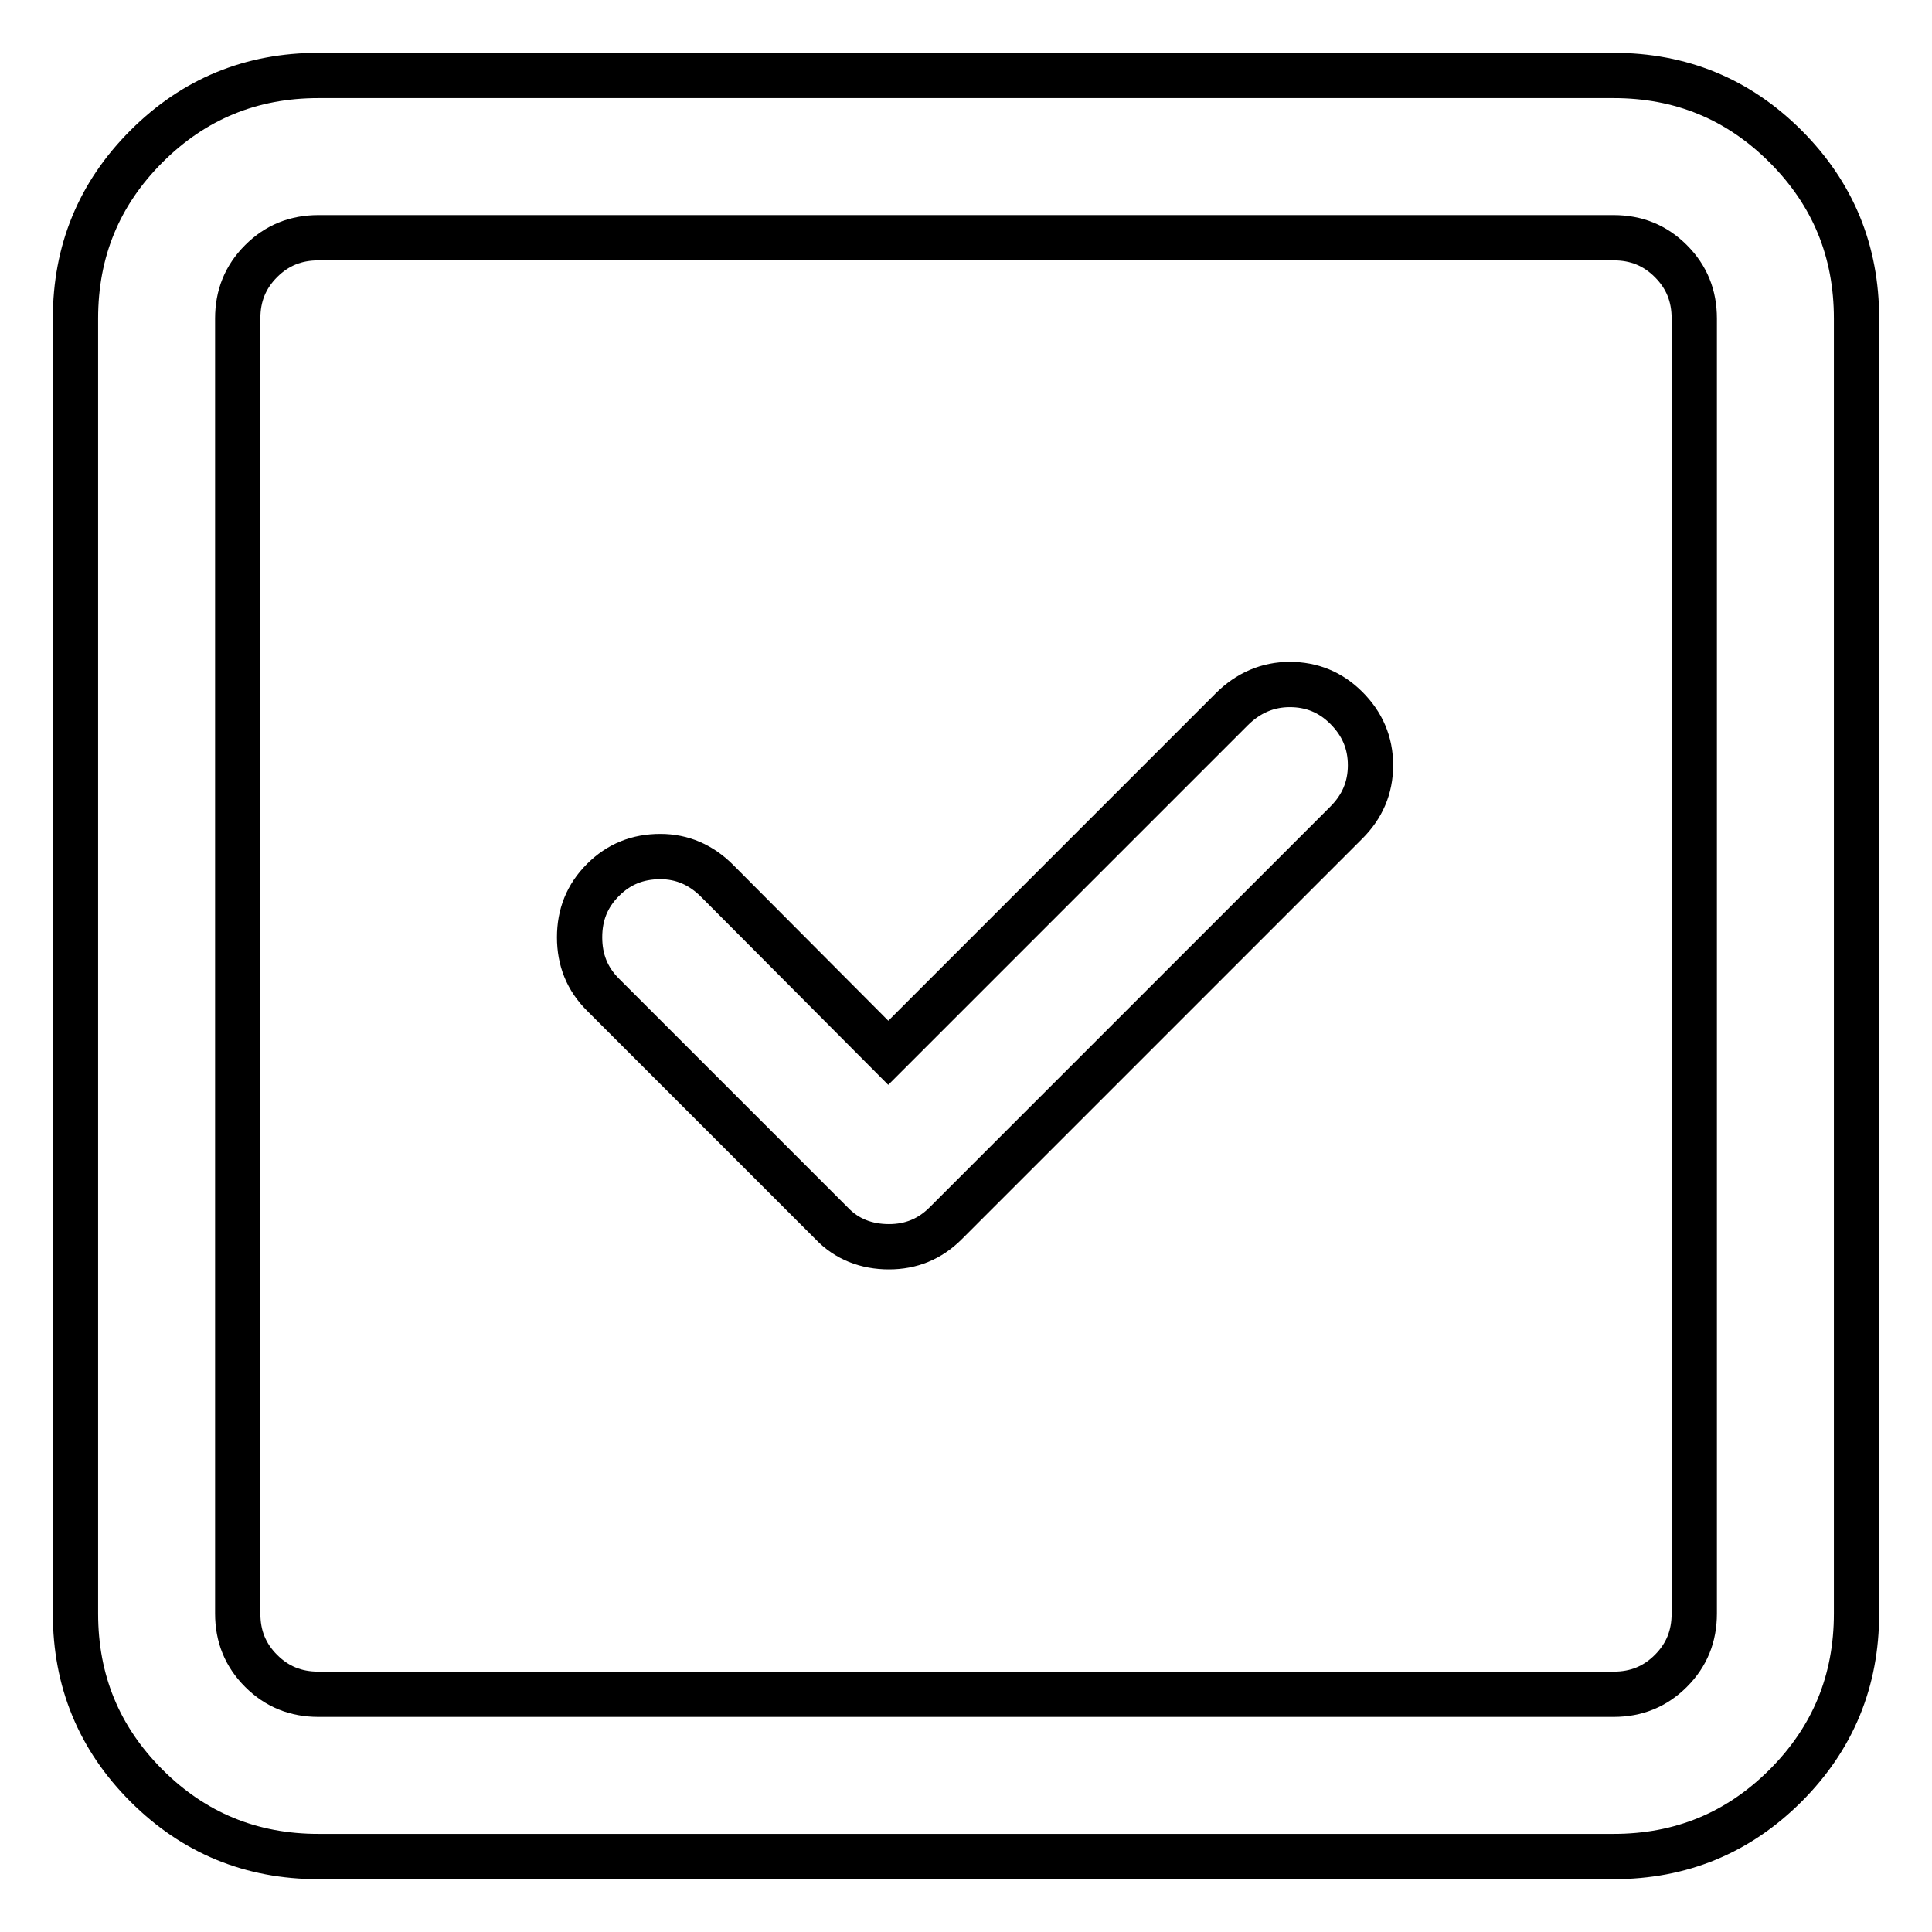
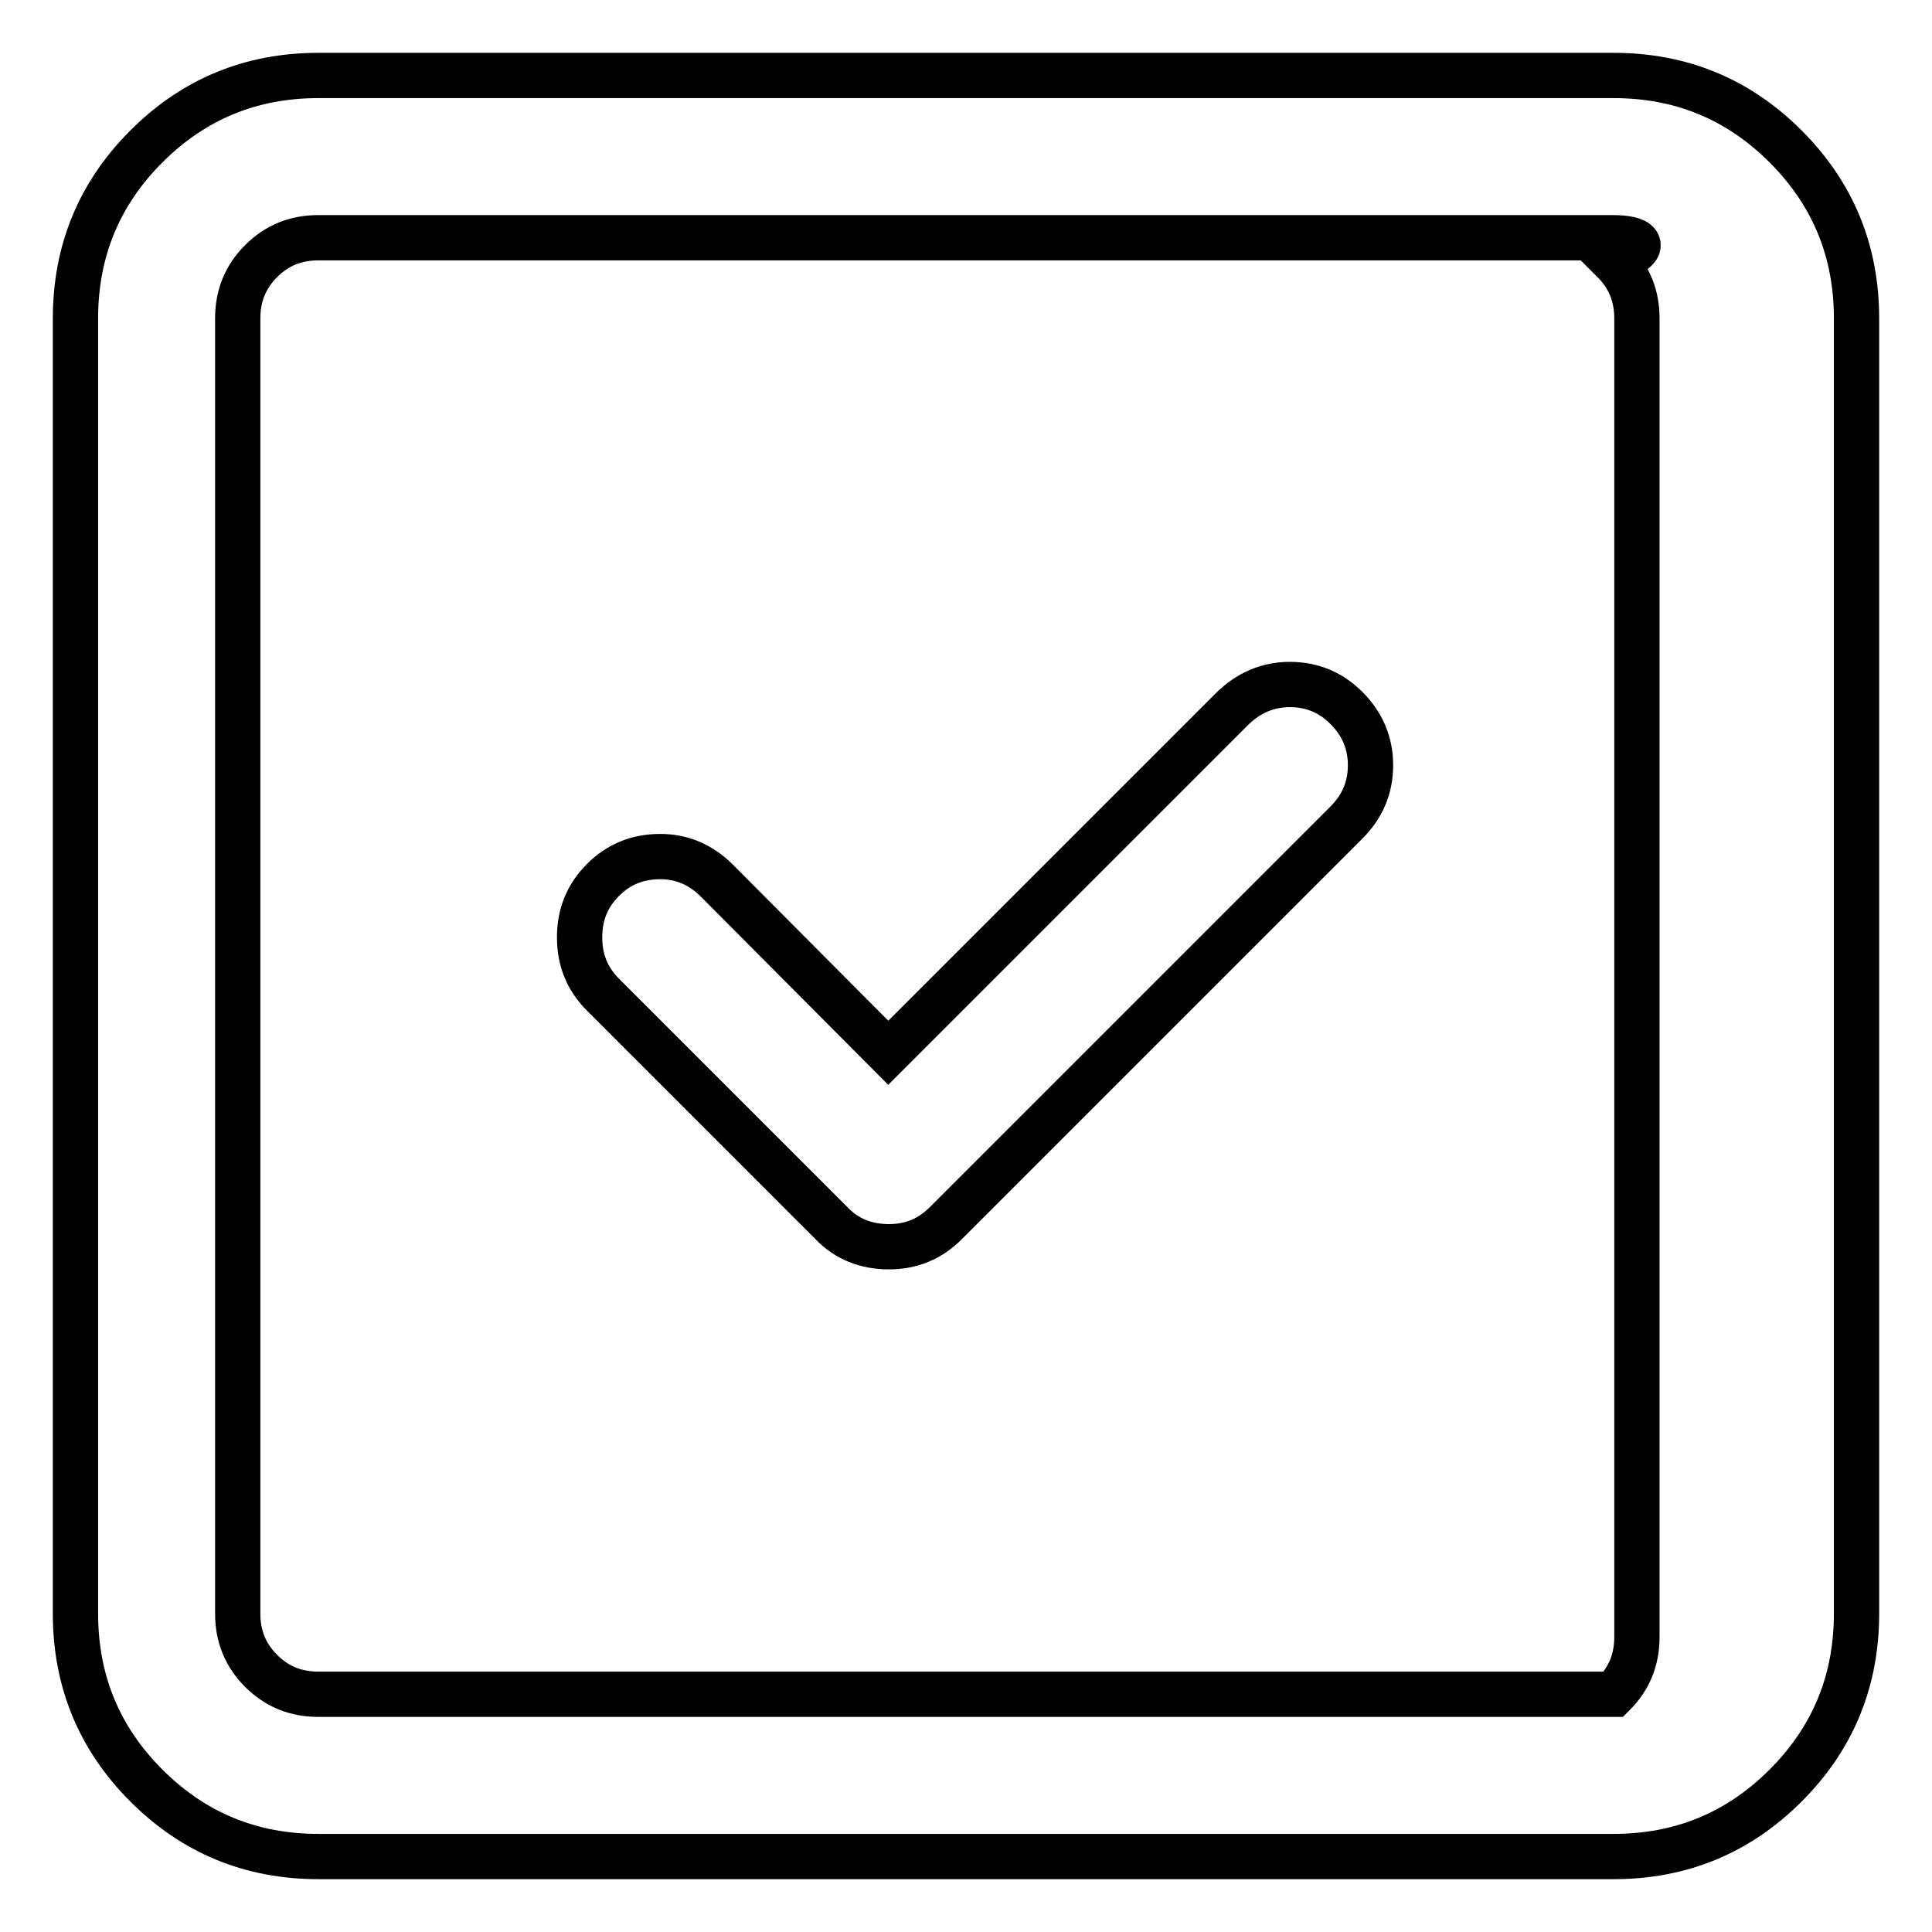
<svg xmlns="http://www.w3.org/2000/svg" version="1.1" x="0px" y="0px" viewBox="0 0 256 256" enable-background="new 0 0 256 256" xml:space="preserve">
  <g>
-     <path stroke-width="6" fill-opacity="0" stroke="#000000" d="M42.2,10h171.6c8.9,0,16.5,3.1,22.8,9.4c6.3,6.3,9.4,13.9,9.4,22.8v171.6c0,8.9-3.1,16.5-9.4,22.8 s-13.9,9.4-22.8,9.4H42.2c-8.9,0-16.5-3.1-22.8-9.4c-6.3-6.3-9.4-13.9-9.4-22.8V42.2c0-8.9,3.1-16.5,9.4-22.8 C25.7,13.1,33.3,10,42.2,10z M213.8,31.5H42.2c-3,0-5.5,1-7.6,3.1s-3.1,4.6-3.1,7.6v171.6c0,3,1,5.5,3.1,7.6s4.6,3.1,7.6,3.1h171.6 c3,0,5.5-1,7.6-3.1c2.1-2.1,3.1-4.6,3.1-7.6V42.2c0-3-1-5.5-3.1-7.6C219.3,32.5,216.8,31.5,213.8,31.5z M170.9,90.7 c2.9,0,5.4,1,7.5,3.1c2.1,2.1,3.2,4.6,3.2,7.6s-1.1,5.5-3.2,7.6l-53.1,53.1c-2.1,2.1-4.6,3.1-7.5,3.1c-3,0-5.6-1-7.6-3.1 l-30.3-30.3c-2.1-2.1-3.1-4.6-3.1-7.6c0-3,1-5.5,3.1-7.6c2.1-2.1,4.6-3.1,7.6-3.1c2.9,0,5.4,1.1,7.5,3.2l22.7,22.8l45.5-45.5 C165.4,91.8,168,90.7,170.9,90.7z" />
+     <path stroke-width="6" fill-opacity="0" stroke="#000000" d="M42.2,10h171.6c8.9,0,16.5,3.1,22.8,9.4c6.3,6.3,9.4,13.9,9.4,22.8v171.6c0,8.9-3.1,16.5-9.4,22.8 s-13.9,9.4-22.8,9.4H42.2c-8.9,0-16.5-3.1-22.8-9.4c-6.3-6.3-9.4-13.9-9.4-22.8V42.2c0-8.9,3.1-16.5,9.4-22.8 C25.7,13.1,33.3,10,42.2,10z M213.8,31.5H42.2c-3,0-5.5,1-7.6,3.1s-3.1,4.6-3.1,7.6v171.6c0,3,1,5.5,3.1,7.6s4.6,3.1,7.6,3.1h171.6 c2.1-2.1,3.1-4.6,3.1-7.6V42.2c0-3-1-5.5-3.1-7.6C219.3,32.5,216.8,31.5,213.8,31.5z M170.9,90.7 c2.9,0,5.4,1,7.5,3.1c2.1,2.1,3.2,4.6,3.2,7.6s-1.1,5.5-3.2,7.6l-53.1,53.1c-2.1,2.1-4.6,3.1-7.5,3.1c-3,0-5.6-1-7.6-3.1 l-30.3-30.3c-2.1-2.1-3.1-4.6-3.1-7.6c0-3,1-5.5,3.1-7.6c2.1-2.1,4.6-3.1,7.6-3.1c2.9,0,5.4,1.1,7.5,3.2l22.7,22.8l45.5-45.5 C165.4,91.8,168,90.7,170.9,90.7z" />
  </g>
</svg>